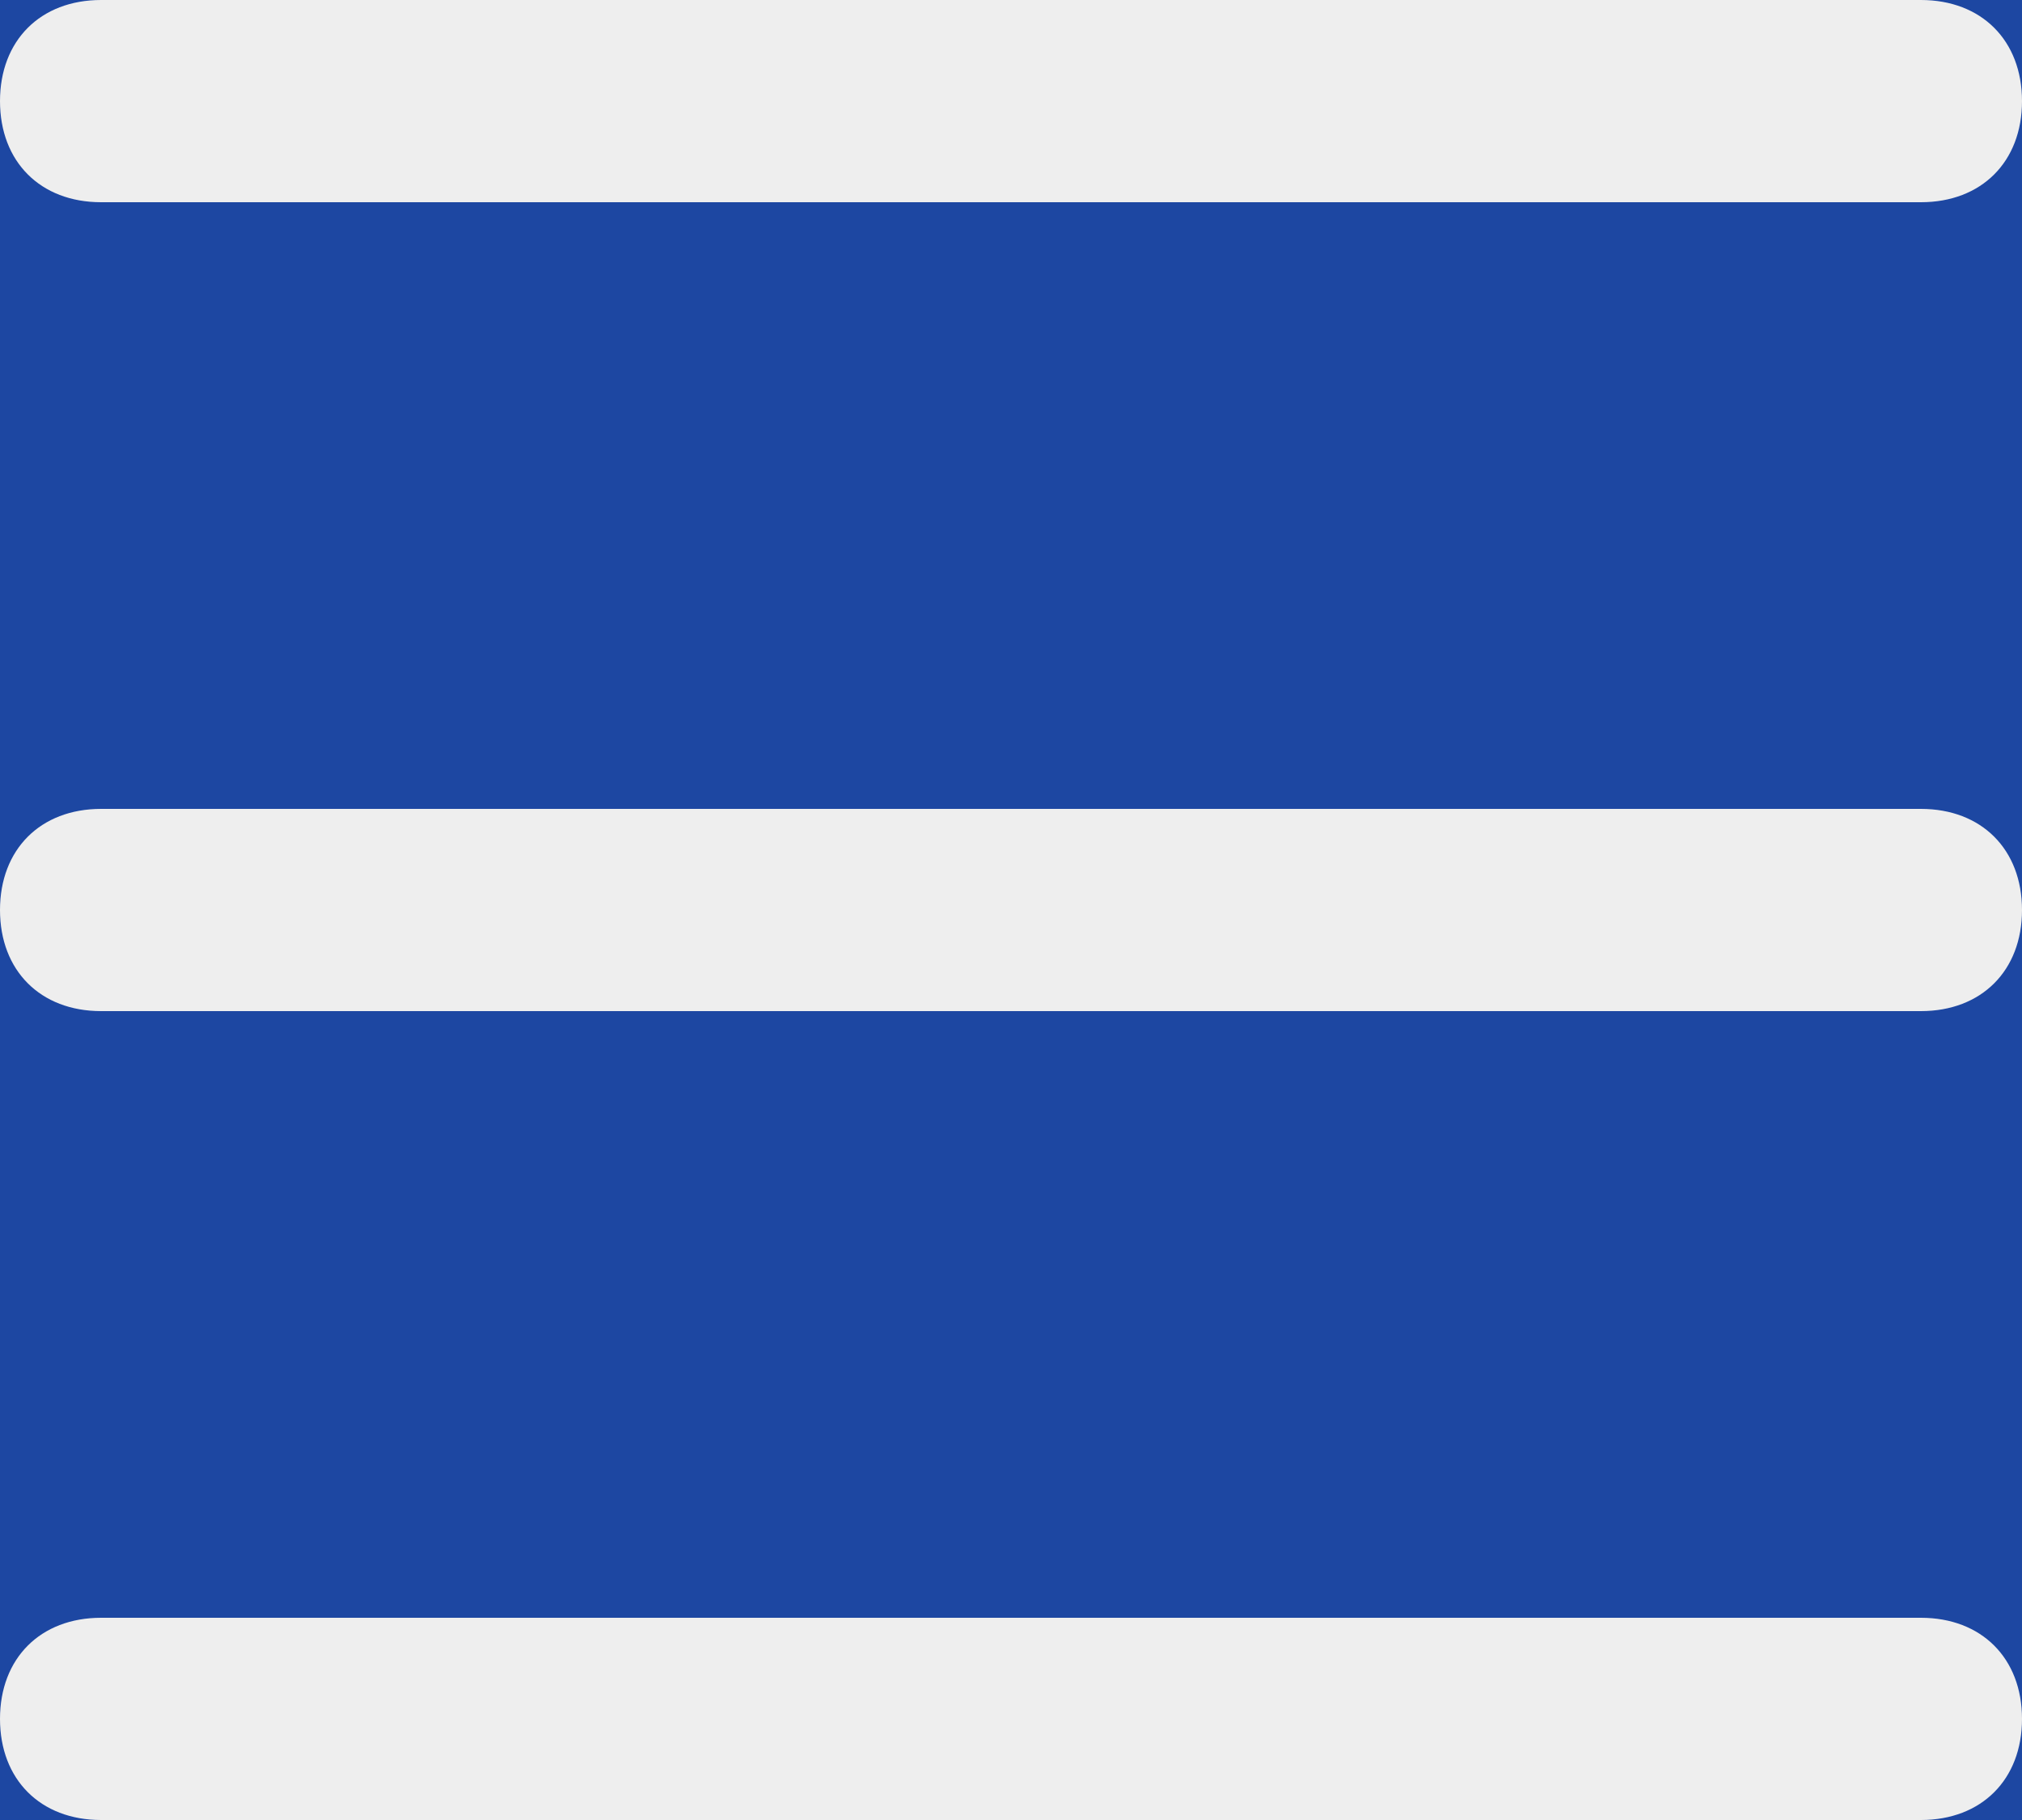
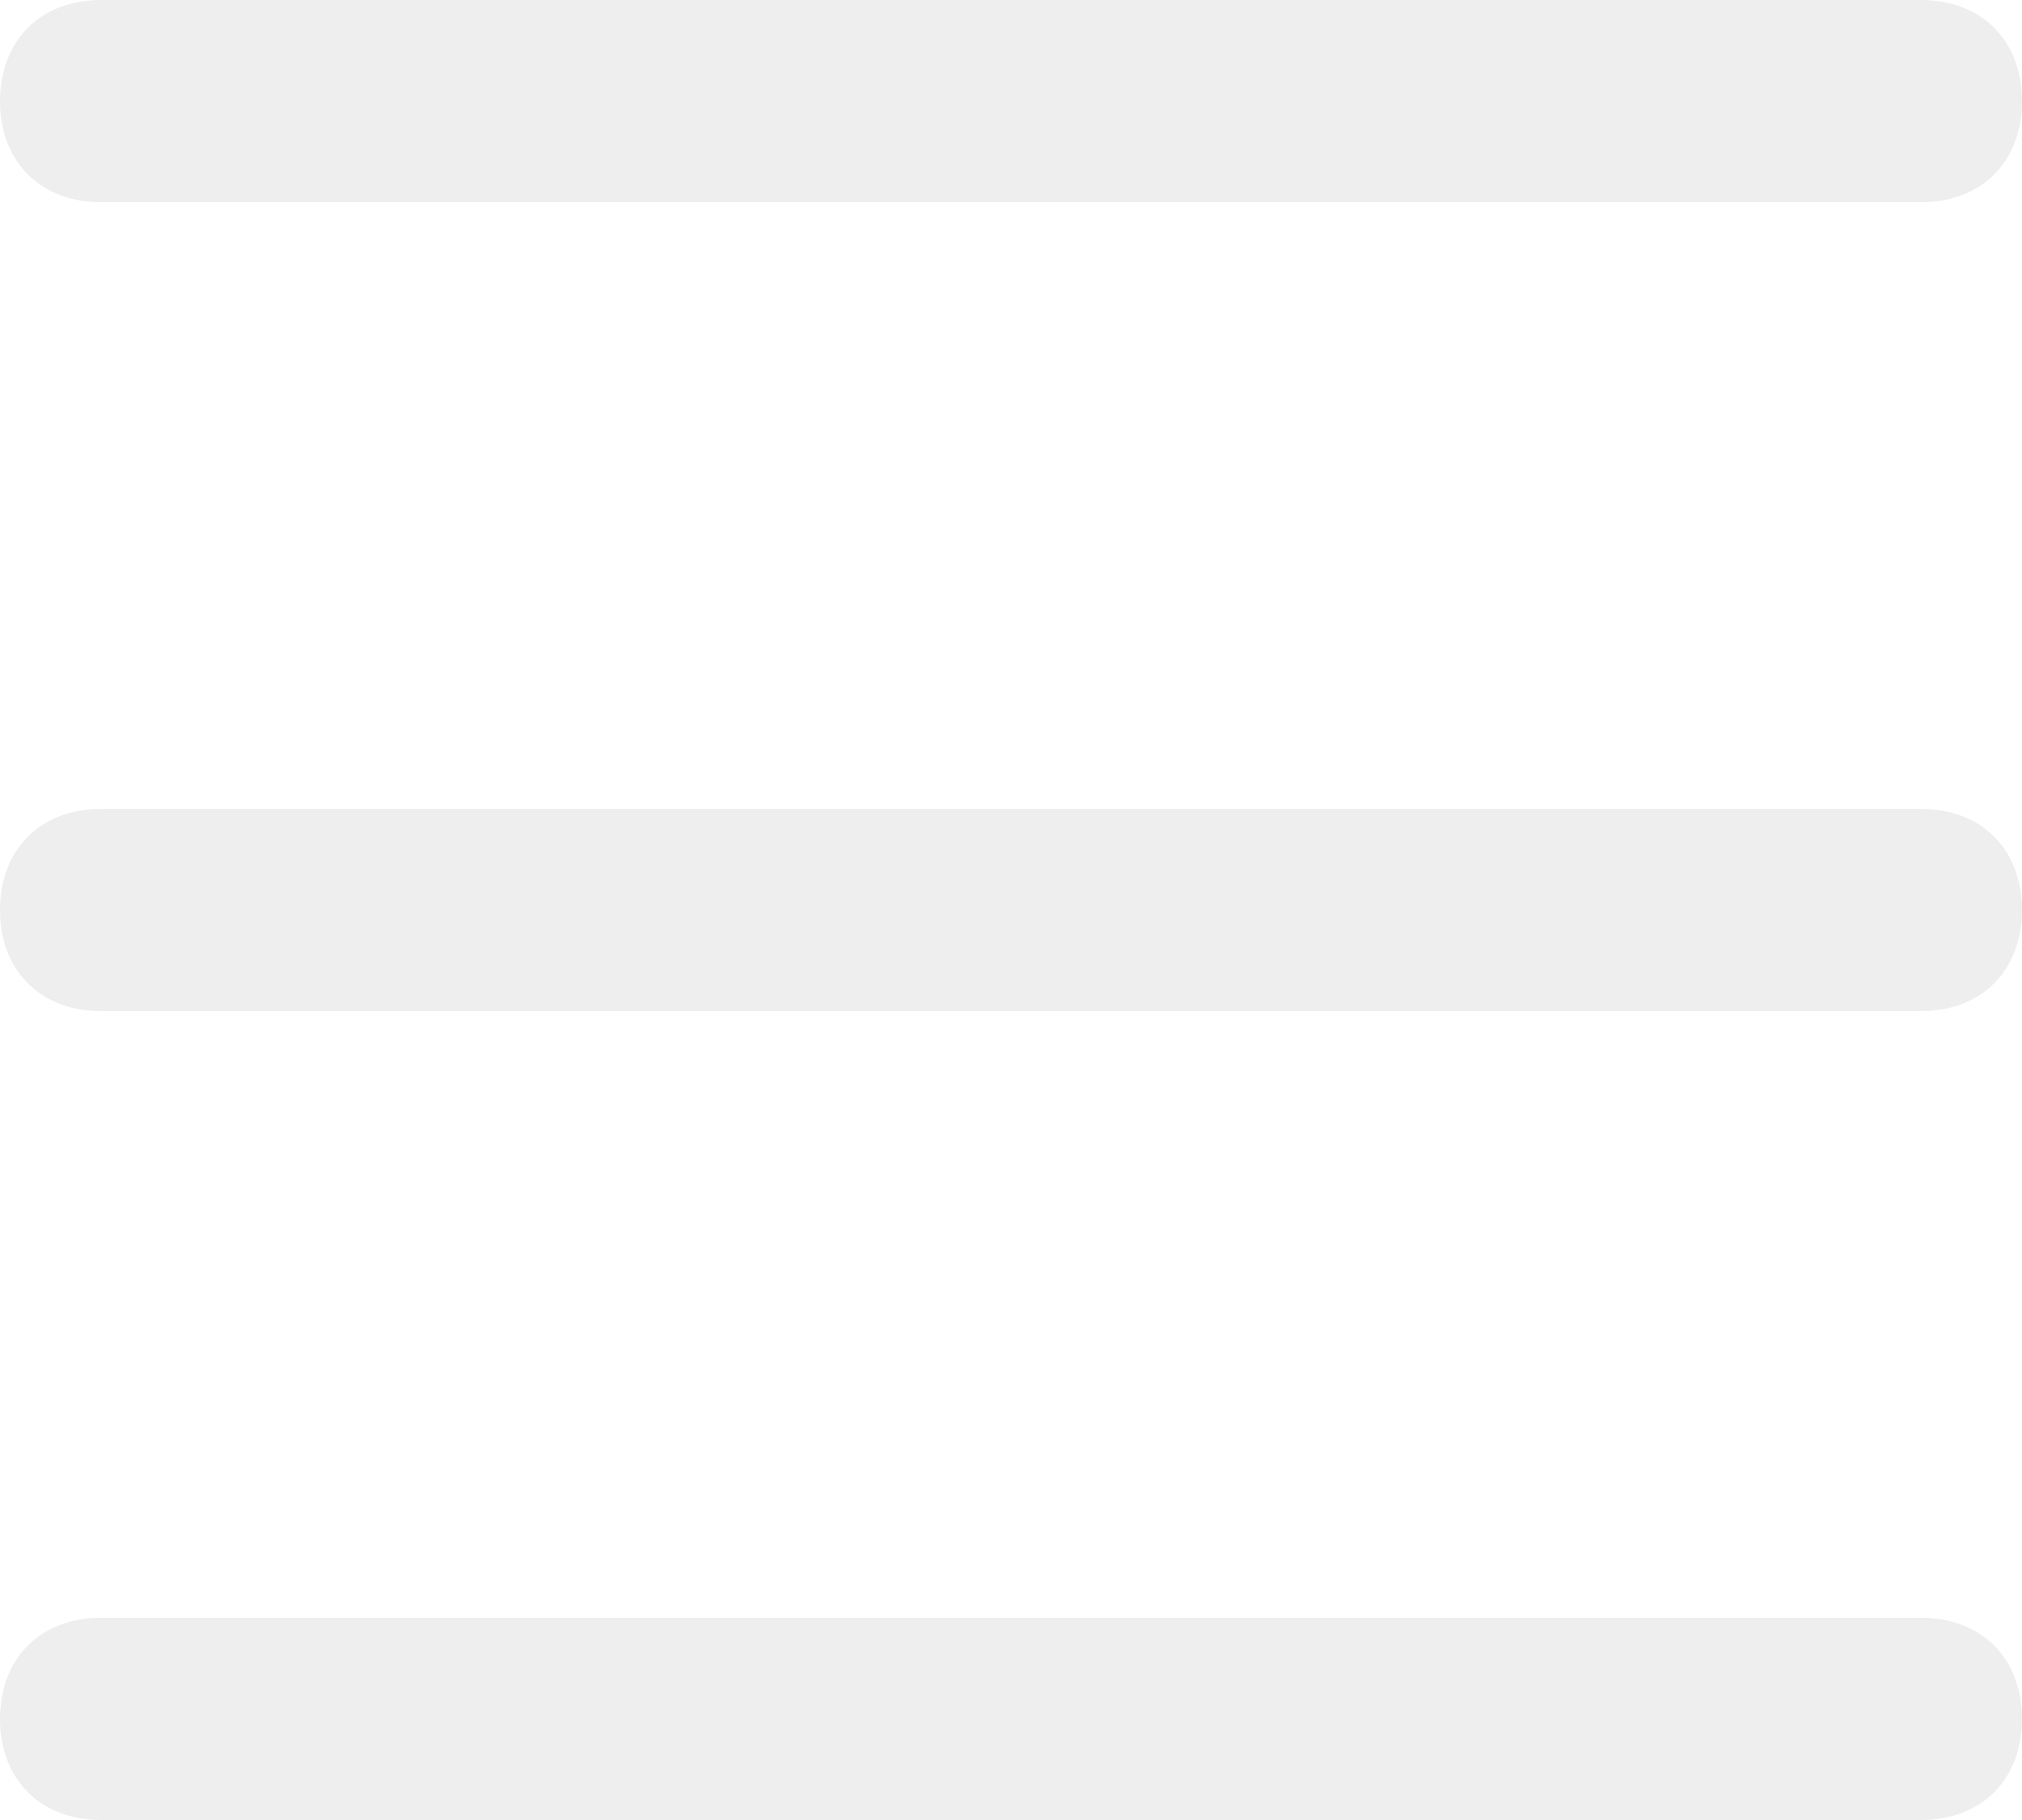
<svg xmlns="http://www.w3.org/2000/svg" version="1.1" x="0px" y="0px" viewBox="0 0 20 18" style="enable-background:new 0 0 20 18;" xml:space="preserve">
  <style type="text/css">
	.st0{fill-rule:evenodd;clip-rule:evenodd;fill:#1D47A2;}
	.st1{fill-rule:evenodd;clip-rule:evenodd;fill:#EEEEEE;}
</style>
  <g id="Layer_2">
-     <rect class="st0" width="20" height="18" />
-   </g>
+     </g>
  <g id="Layer_1">
    <path class="st1" d="M19,10H1c-0.6,0-1-0.4-1-1s0.4-1,1-1h18c0.6,0,1,0.4,1,1S19.6,10,19,10z M19,2H1C0.4,2,0,1.6,0,1s0.4-1,1-1h18   c0.6,0,1,0.4,1,1S19.6,2,19,2z M1,16h18c0.6,0,1,0.4,1,1s-0.4,1-1,1H1c-0.6,0-1-0.4-1-1S0.4,16,1,16z" />
  </g>
</svg>